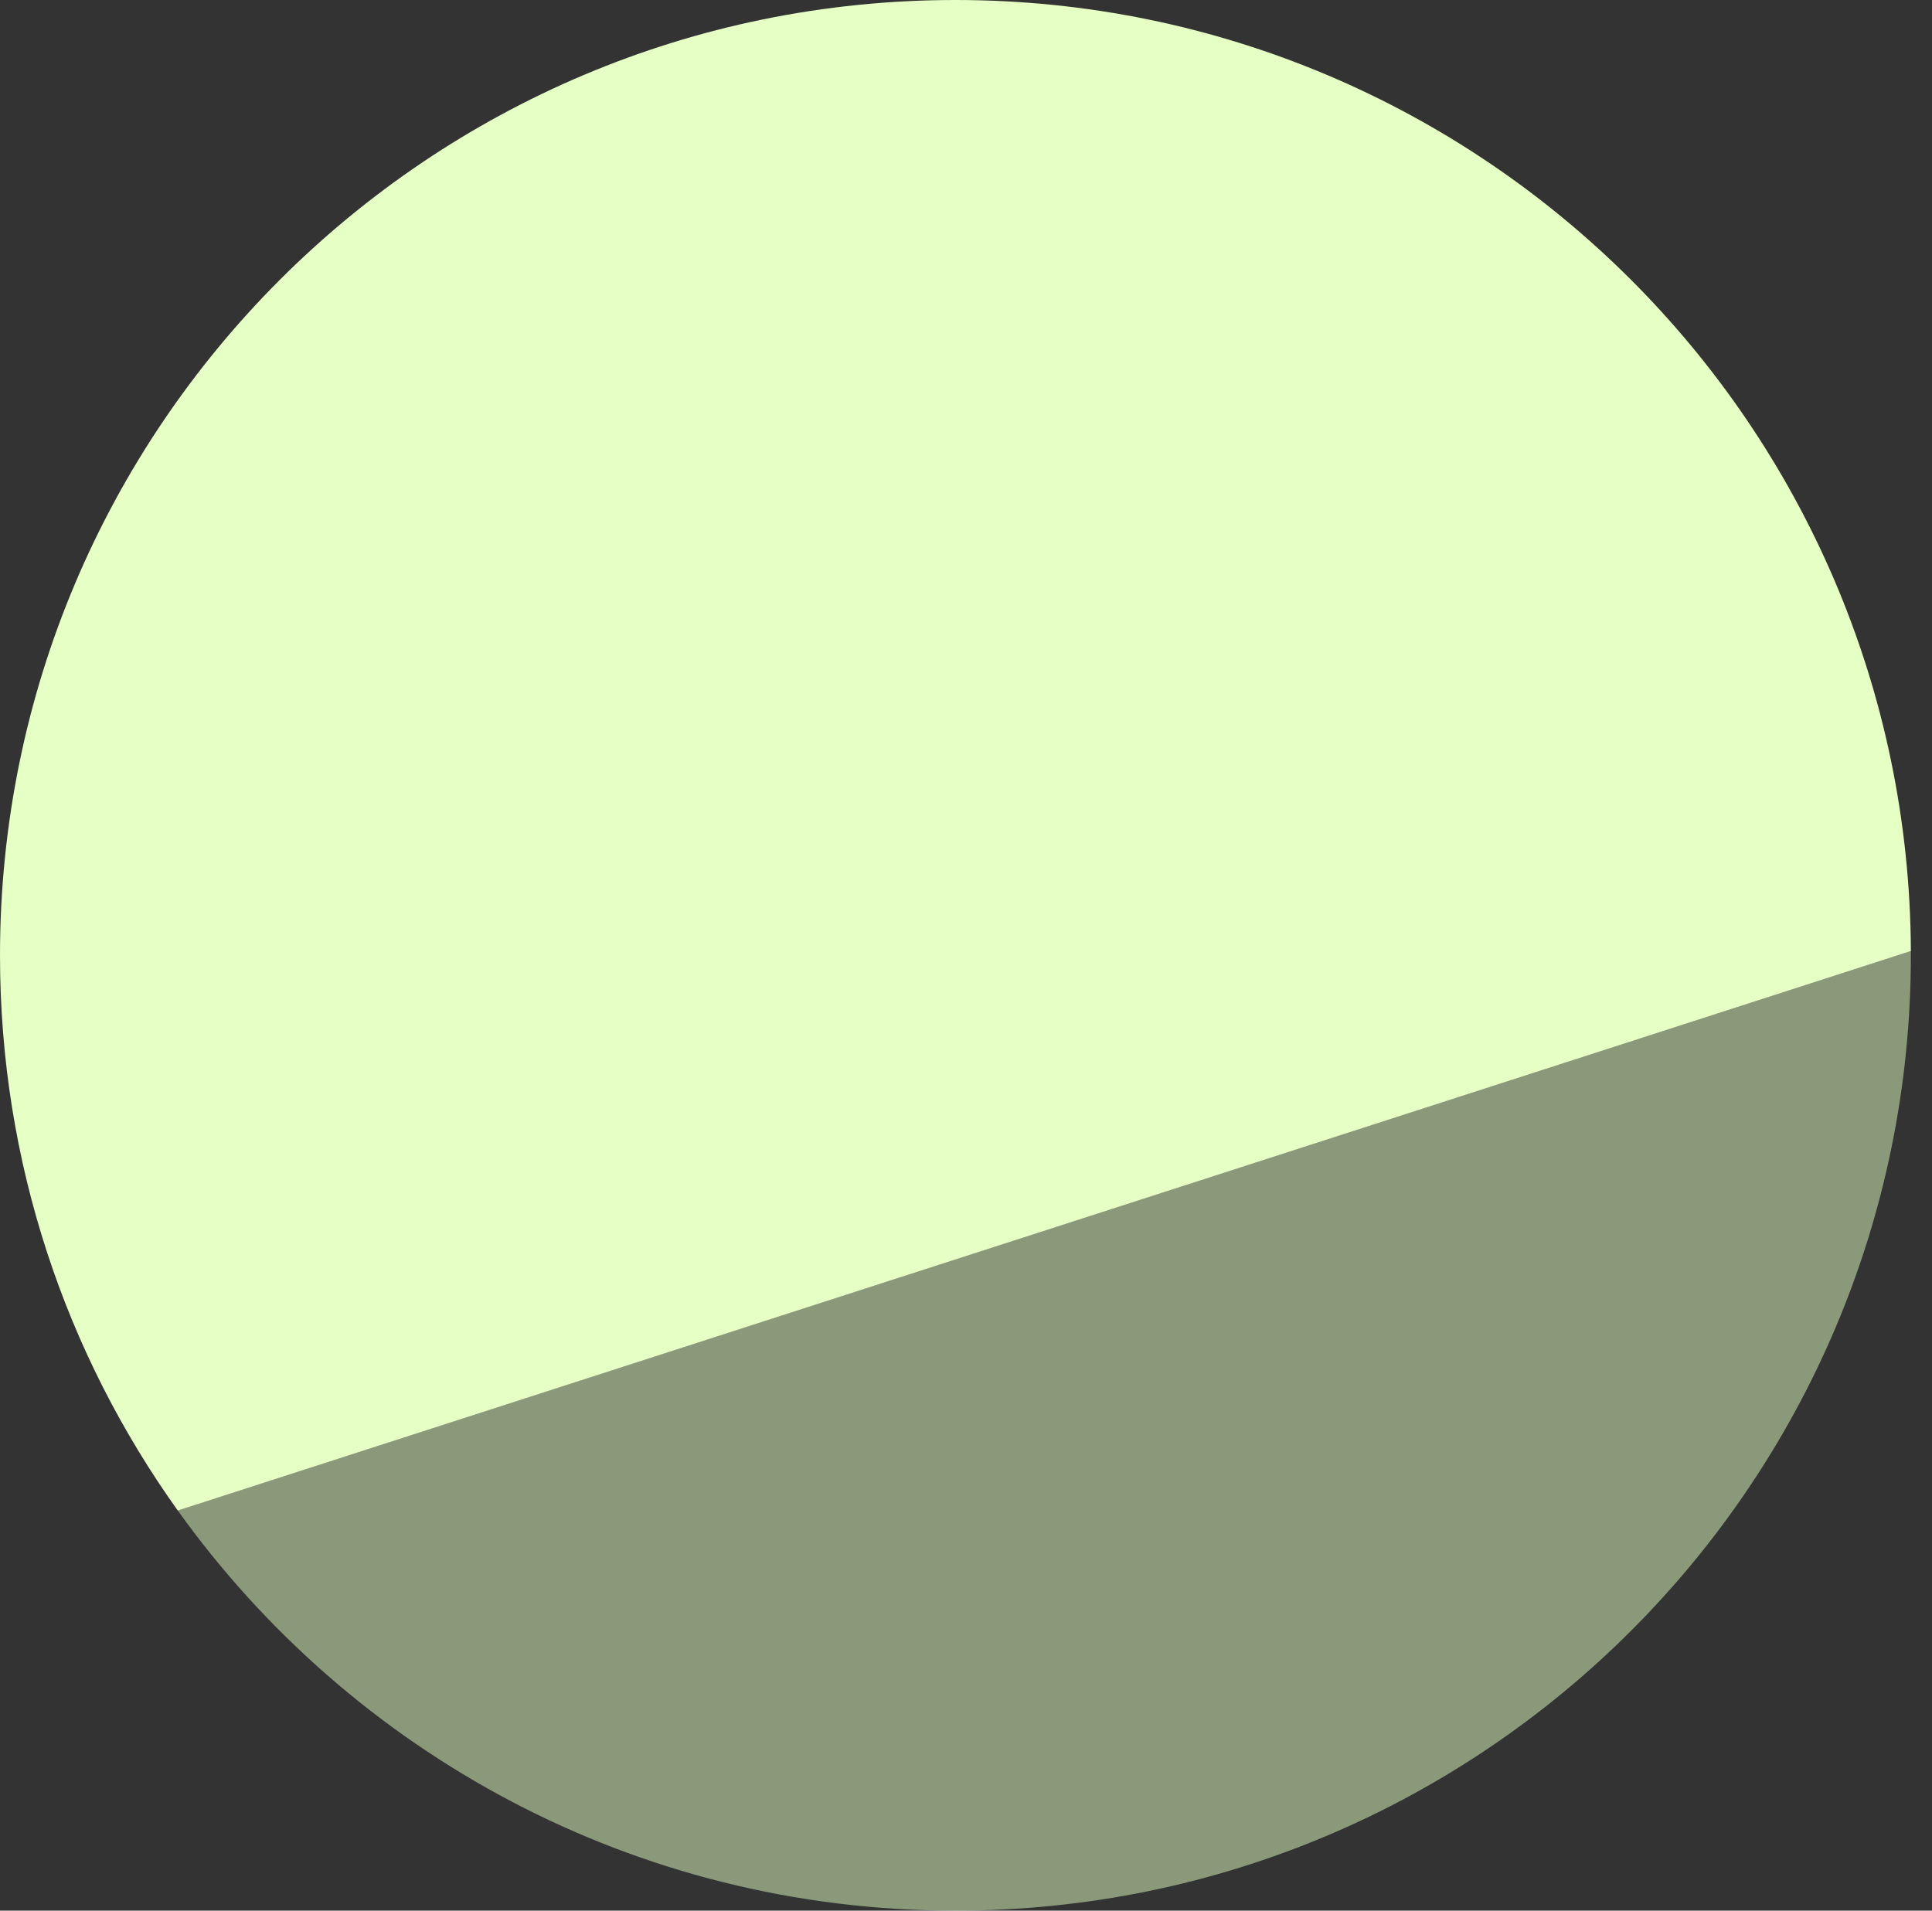
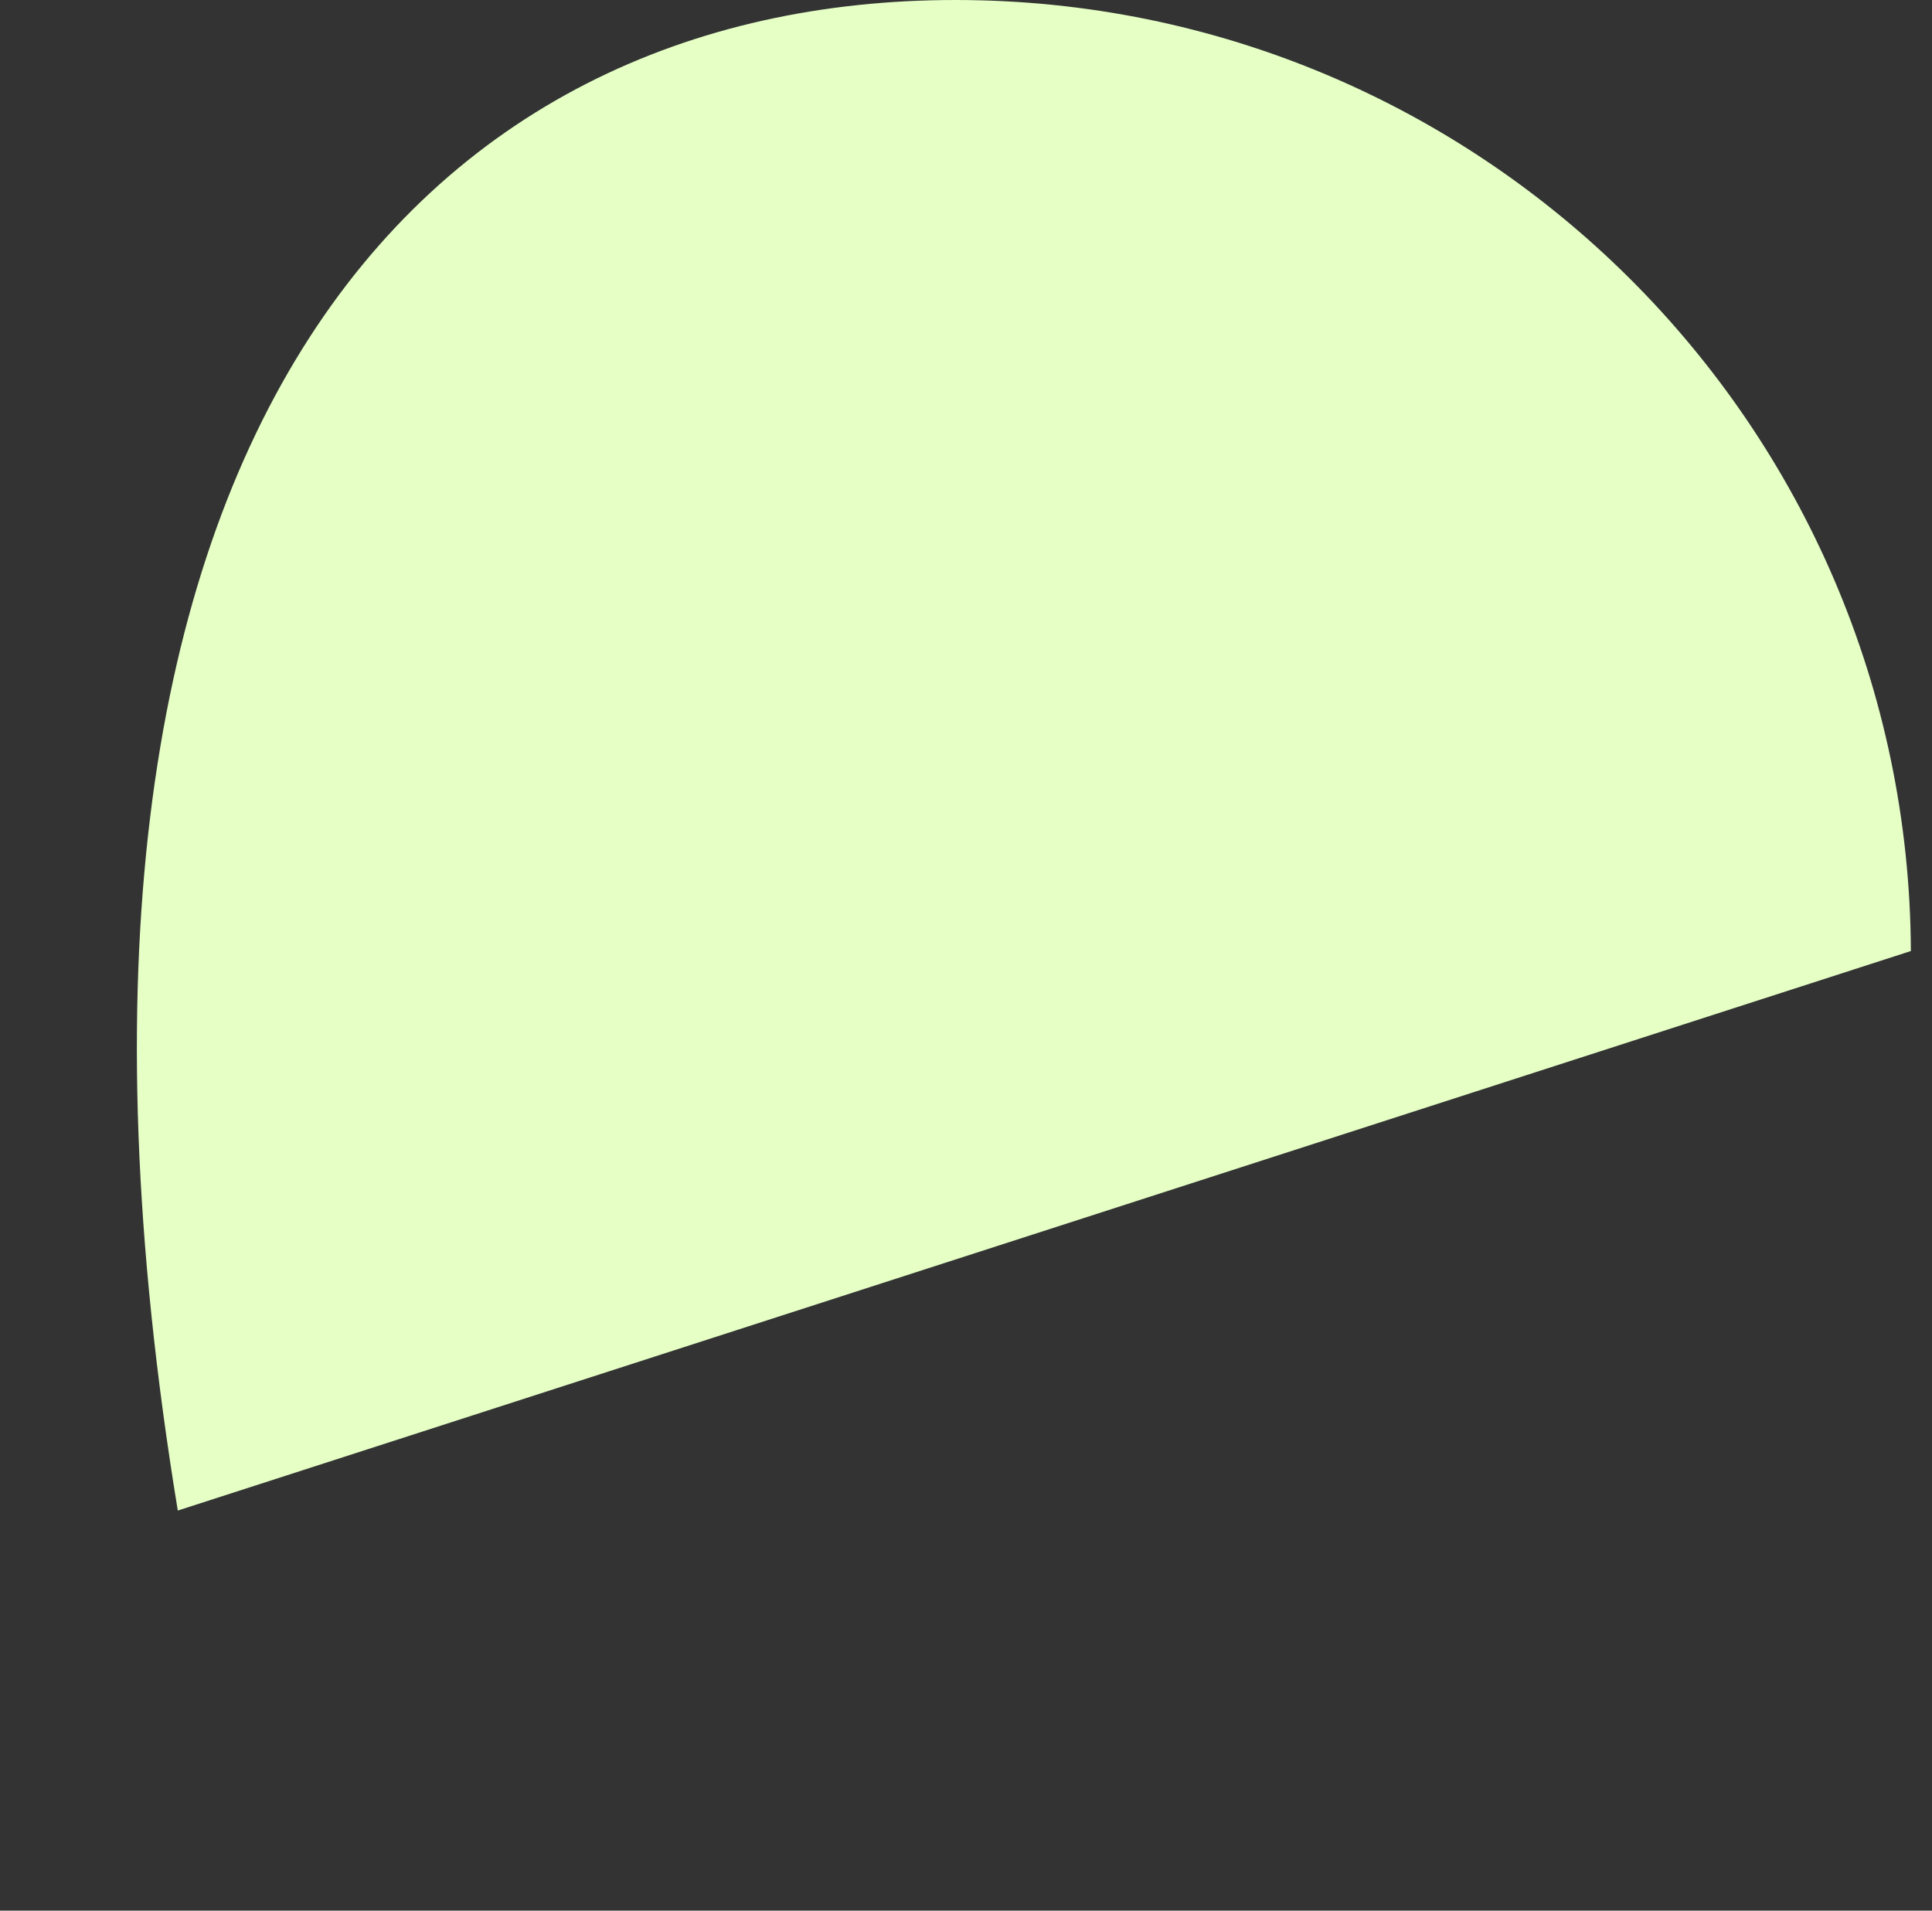
<svg xmlns="http://www.w3.org/2000/svg" width="91" height="90" viewBox="0 0 91 90" fill="none">
  <rect x="0" y="0" width="91" height="90" fill="#333333" stroke="none" />
-   <path opacity="0.5" fill-rule="evenodd" clip-rule="evenodd" d="M45.001 90C69.855 90 90.004 69.852 90.004 44.998C90.004 44.929 90.003 44.861 90.003 44.793L8.372 71.149C16.535 82.562 29.899 90 45.001 90Z" fill="#E5FFC5" />
-   <path fill-rule="evenodd" clip-rule="evenodd" d="M90.005 44.798L8.374 71.154C3.102 63.783 4.78685e-06 54.755 3.93425e-06 45.003C1.76142e-06 20.148 20.148 -1.76142e-06 45.003 -3.93425e-06C69.789 -6.10112e-06 89.895 20.038 90.005 44.798Z" fill="#E5FFC5" />
+   <path fill-rule="evenodd" clip-rule="evenodd" d="M90.005 44.798L8.374 71.154C1.76142e-06 20.148 20.148 -1.76142e-06 45.003 -3.93425e-06C69.789 -6.10112e-06 89.895 20.038 90.005 44.798Z" fill="#E5FFC5" />
</svg>